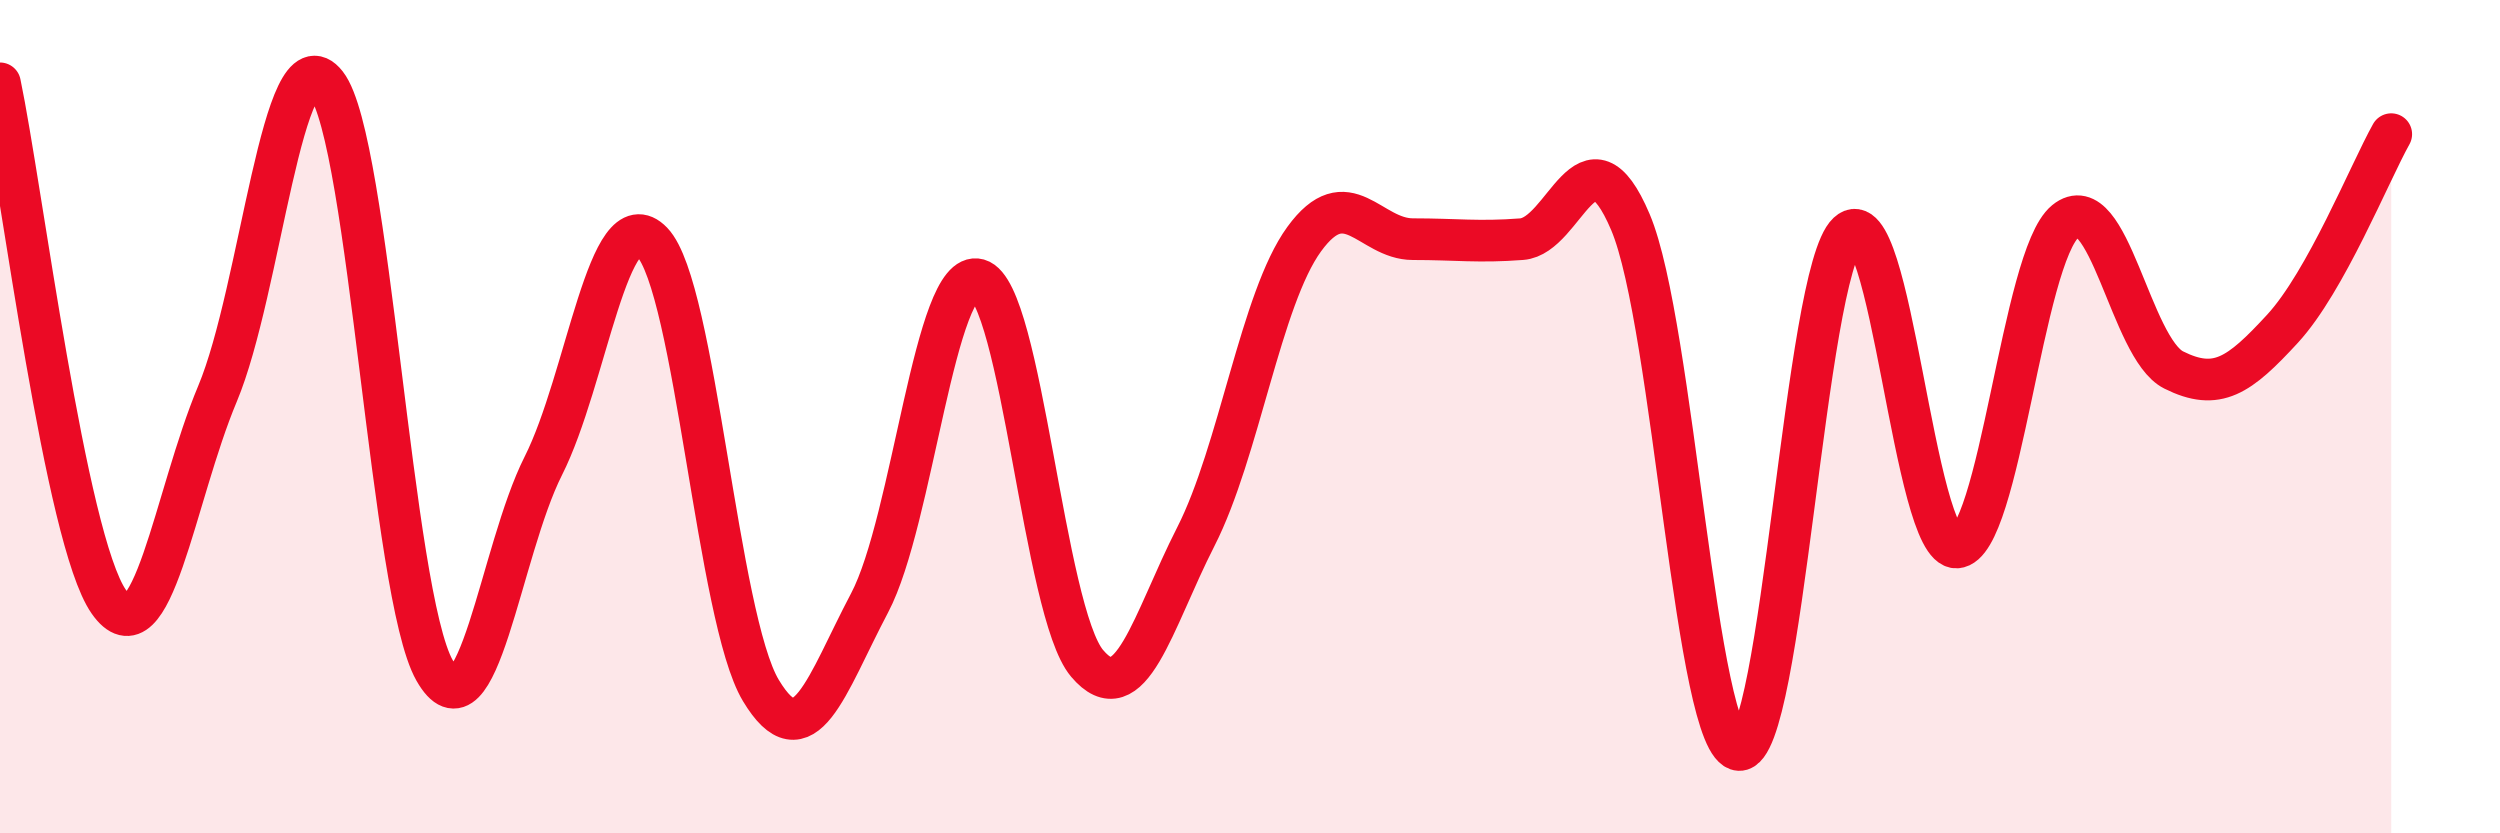
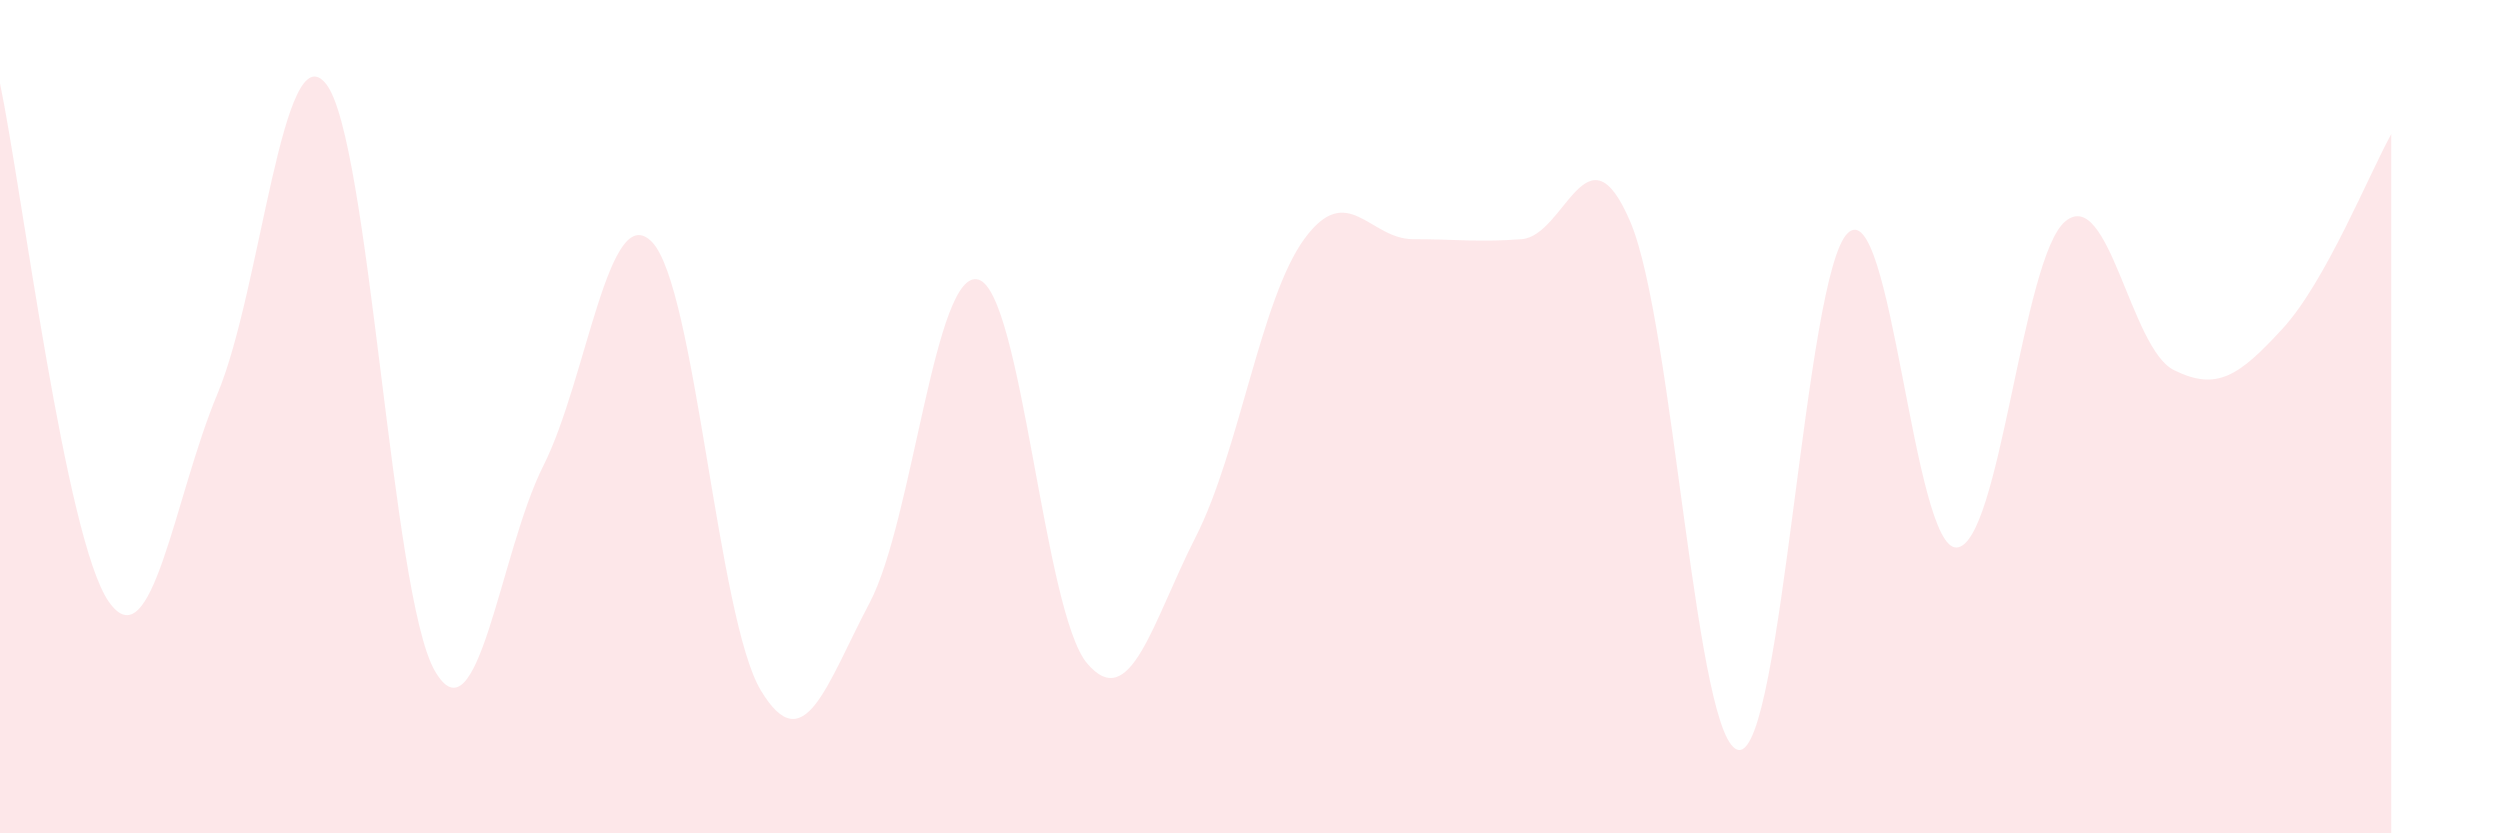
<svg xmlns="http://www.w3.org/2000/svg" width="60" height="20" viewBox="0 0 60 20">
  <path d="M 0,2 C 0.52,4.49 1.57,12.95 2.61,14.44 C 3.65,15.93 4.18,11.93 5.22,9.45 C 6.26,6.97 6.79,0.69 7.83,2.02 C 8.87,3.35 9.39,14.26 10.43,16.09 C 11.47,17.92 12,13.24 13.04,11.18 C 14.08,9.12 14.61,4.73 15.65,5.81 C 16.69,6.89 17.22,14.84 18.26,16.57 C 19.3,18.3 19.83,16.44 20.87,14.47 C 21.91,12.5 22.44,6.42 23.48,6.71 C 24.52,7 25.05,14.69 26.09,15.92 C 27.13,17.15 27.66,14.92 28.7,12.88 C 29.74,10.84 30.26,7.17 31.3,5.74 C 32.34,4.31 32.87,5.74 33.91,5.74 C 34.95,5.74 35.48,5.82 36.52,5.74 C 37.56,5.66 38.09,2.88 39.13,5.33 C 40.17,7.78 40.7,17.95 41.74,18 C 42.78,18.05 43.31,6.56 44.35,5.59 C 45.39,4.62 45.92,13.2 46.96,13.14 C 48,13.08 48.53,6.16 49.57,5.31 C 50.61,4.46 51.13,8.36 52.17,8.88 C 53.21,9.4 53.74,9.02 54.78,7.89 C 55.82,6.76 56.87,4.15 57.39,3.22L57.39 20L0 20Z" fill="#EB0A25" opacity="0.1" stroke-linecap="round" stroke-linejoin="round" />
-   <path d="M 0,2 C 0.52,4.49 1.57,12.95 2.61,14.44 C 3.65,15.93 4.18,11.93 5.22,9.45 C 6.26,6.97 6.79,0.69 7.83,2.02 C 8.87,3.35 9.39,14.26 10.43,16.09 C 11.47,17.92 12,13.24 13.04,11.18 C 14.08,9.12 14.61,4.73 15.65,5.81 C 16.69,6.89 17.22,14.84 18.26,16.57 C 19.3,18.3 19.83,16.44 20.87,14.47 C 21.91,12.5 22.44,6.42 23.48,6.71 C 24.52,7 25.05,14.69 26.09,15.92 C 27.13,17.15 27.66,14.92 28.7,12.88 C 29.74,10.84 30.26,7.17 31.3,5.74 C 32.34,4.31 32.87,5.74 33.91,5.74 C 34.95,5.74 35.48,5.82 36.52,5.74 C 37.56,5.66 38.09,2.88 39.13,5.33 C 40.17,7.78 40.7,17.95 41.74,18 C 42.78,18.05 43.31,6.56 44.35,5.59 C 45.39,4.62 45.92,13.2 46.96,13.14 C 48,13.08 48.53,6.16 49.57,5.31 C 50.61,4.46 51.13,8.36 52.17,8.88 C 53.21,9.4 53.74,9.02 54.78,7.89 C 55.82,6.76 56.87,4.15 57.39,3.22" stroke="#EB0A25" stroke-width="1" fill="none" stroke-linecap="round" stroke-linejoin="round" />
</svg>